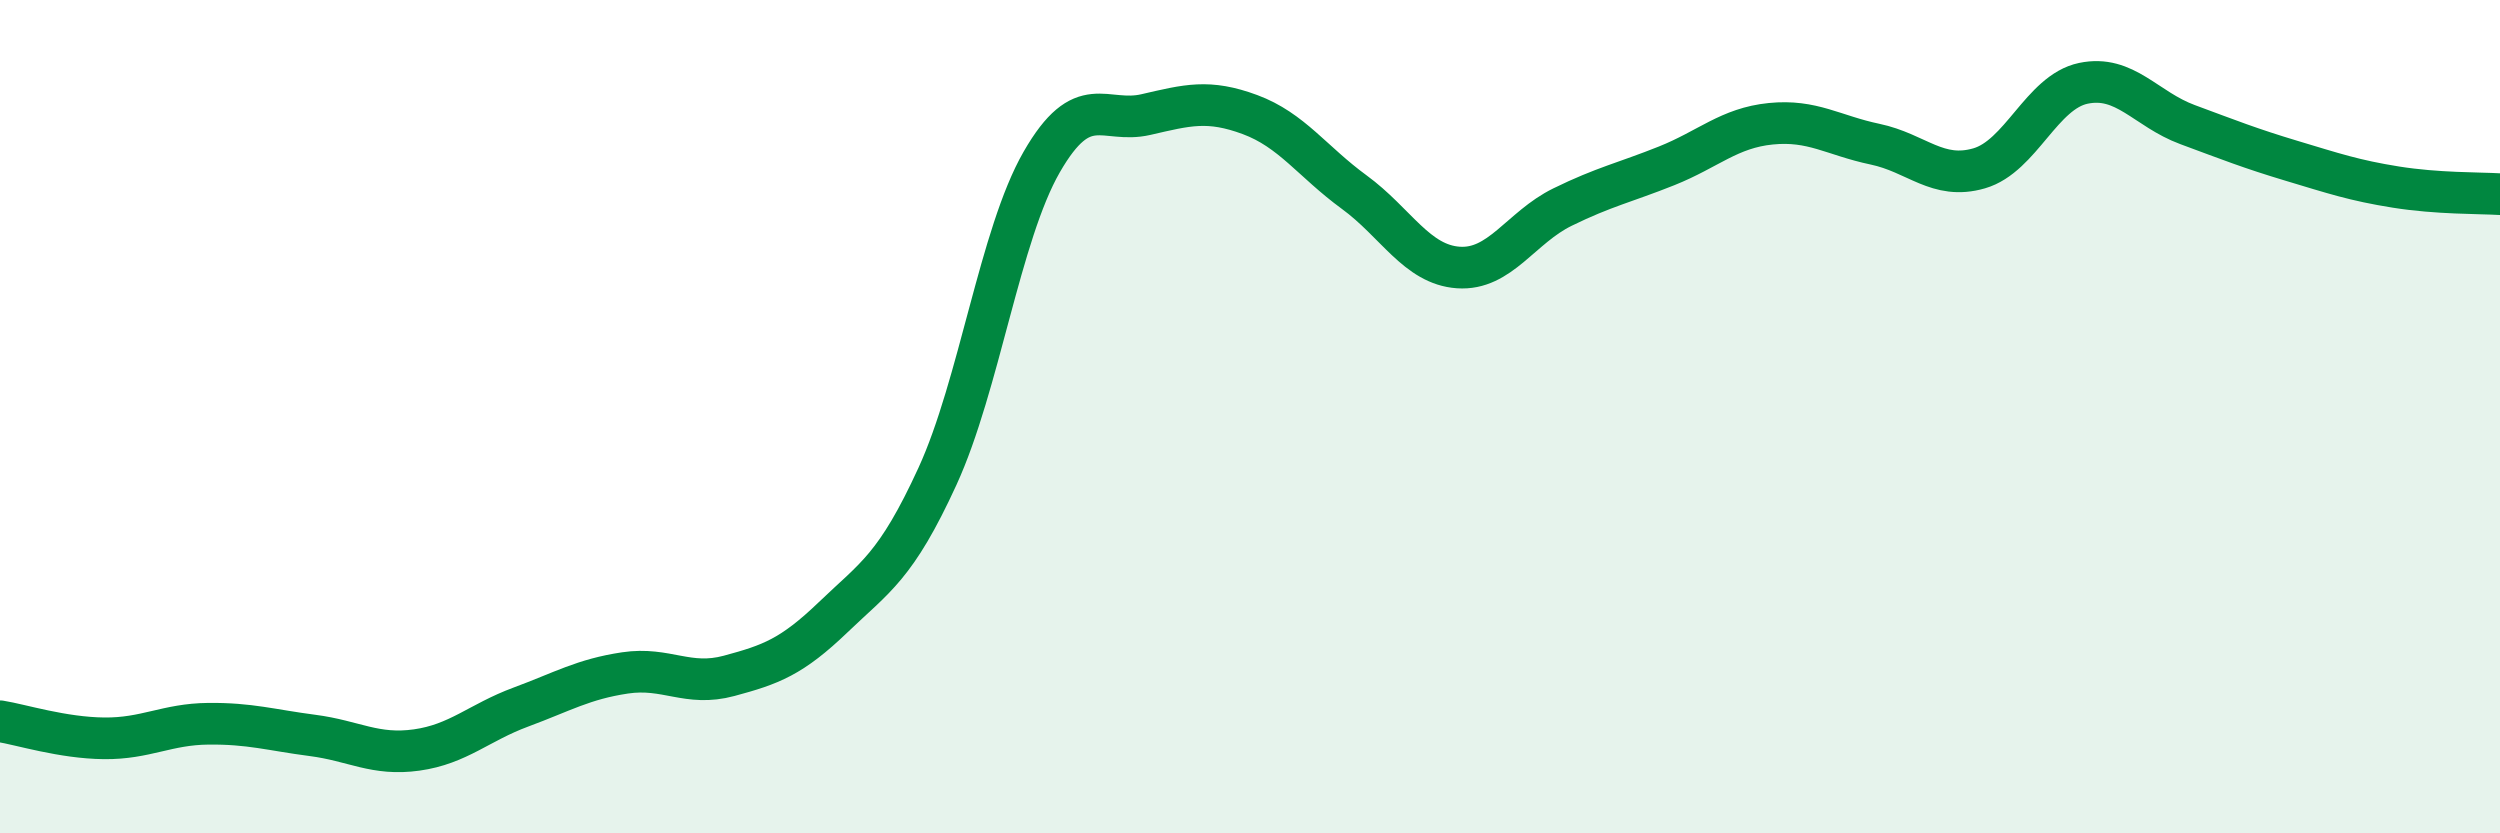
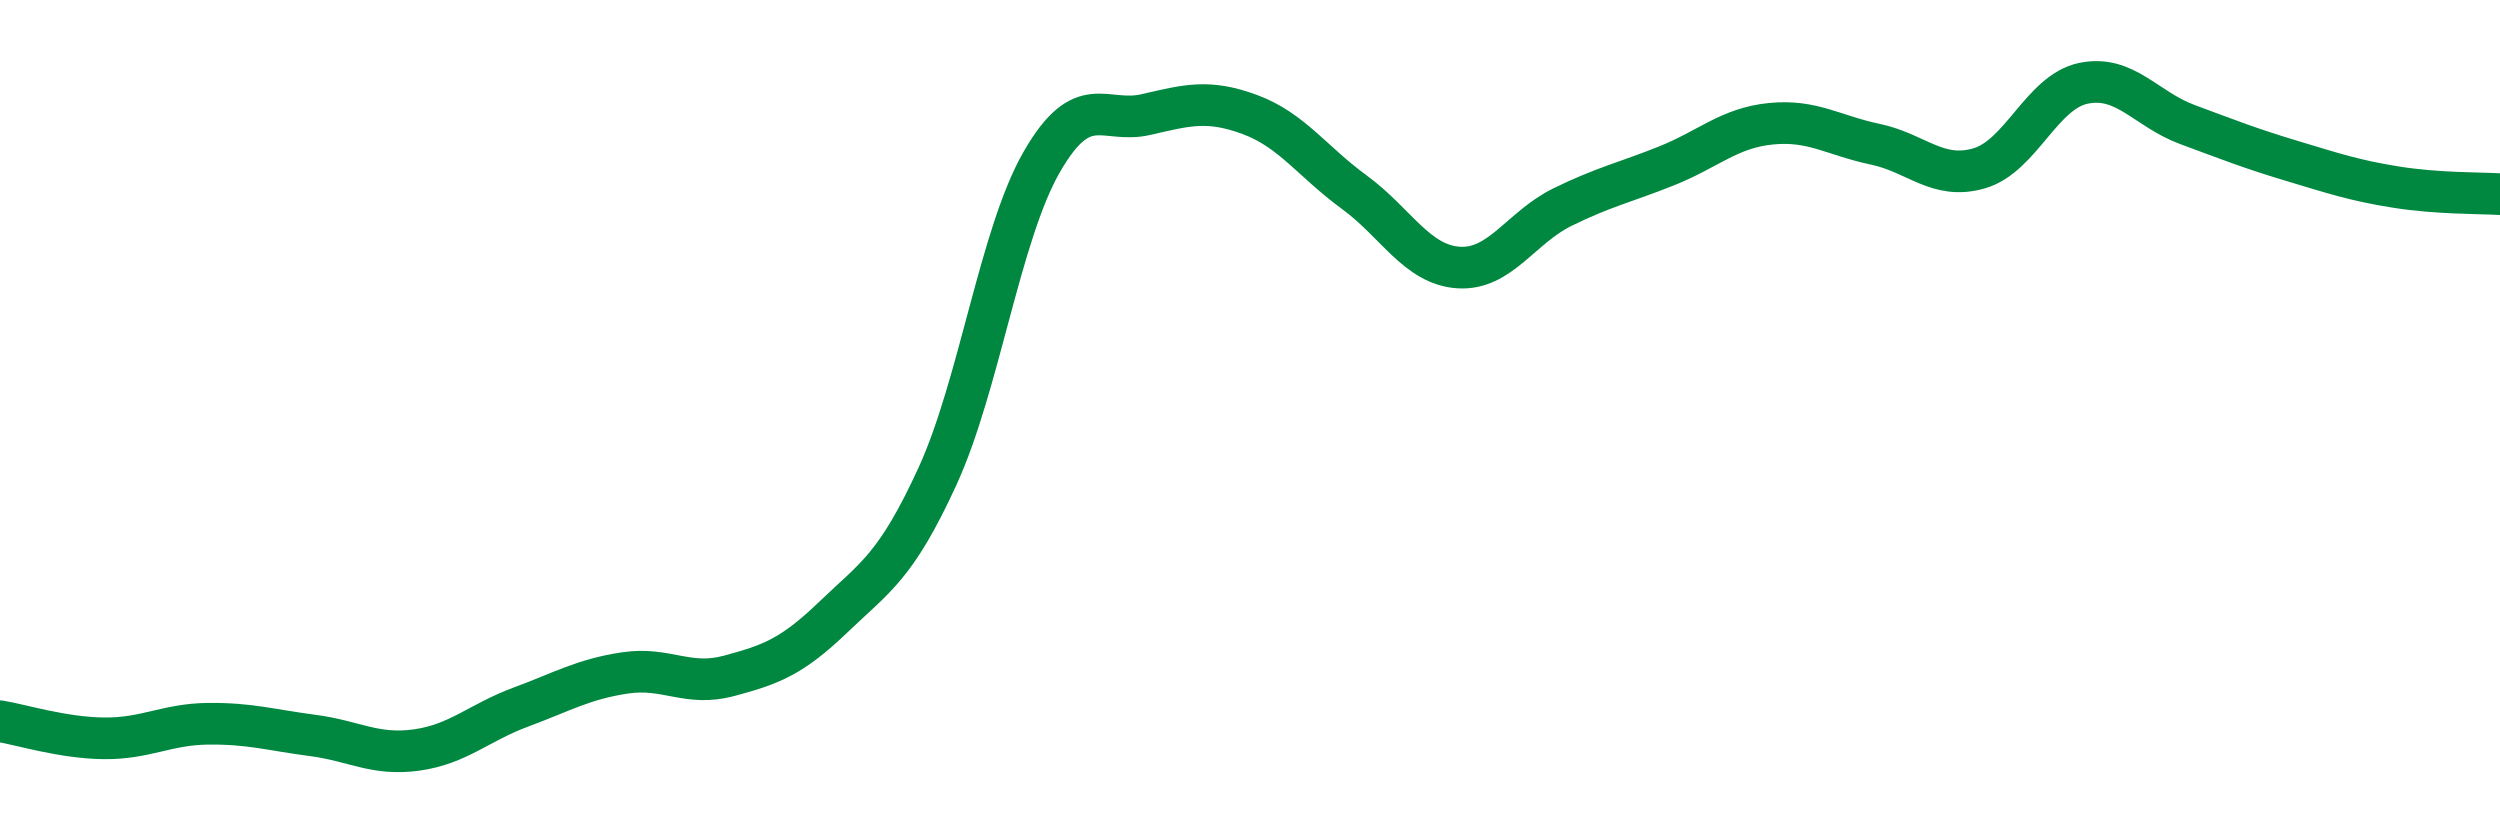
<svg xmlns="http://www.w3.org/2000/svg" width="60" height="20" viewBox="0 0 60 20">
-   <path d="M 0,17.31 C 0.5,17.39 1.5,17.71 2.5,17.72 C 3.5,17.73 4,17.38 5,17.37 C 6,17.36 6.5,17.52 7.5,17.65 C 8.5,17.78 9,18.14 10,18 C 11,17.86 11.5,17.34 12.5,16.97 C 13.5,16.6 14,16.3 15,16.15 C 16,16 16.5,16.49 17.5,16.22 C 18.5,15.95 19,15.77 20,14.81 C 21,13.85 21.5,13.61 22.5,11.43 C 23.5,9.25 24,5.63 25,3.89 C 26,2.15 26.5,2.98 27.5,2.75 C 28.5,2.52 29,2.38 30,2.75 C 31,3.12 31.5,3.88 32.5,4.61 C 33.5,5.34 34,6.35 35,6.42 C 36,6.49 36.5,5.46 37.5,4.97 C 38.5,4.48 39,4.38 40,3.98 C 41,3.58 41.5,3.07 42.5,2.97 C 43.5,2.87 44,3.25 45,3.46 C 46,3.67 46.5,4.33 47.5,4.04 C 48.5,3.75 49,2.21 50,2 C 51,1.79 51.5,2.62 52.5,2.99 C 53.5,3.36 54,3.56 55,3.86 C 56,4.16 56.5,4.33 57.5,4.49 C 58.5,4.65 59.5,4.63 60,4.66L60 20L0 20Z" fill="#008740" opacity="0.1" stroke-linecap="round" stroke-linejoin="round" />
  <path d="M 0,17.31 C 0.5,17.39 1.5,17.71 2.5,17.72 C 3.5,17.73 4,17.38 5,17.37 C 6,17.36 6.5,17.52 7.5,17.65 C 8.5,17.78 9,18.14 10,18 C 11,17.86 11.5,17.34 12.5,16.97 C 13.5,16.6 14,16.3 15,16.15 C 16,16 16.5,16.49 17.5,16.22 C 18.5,15.95 19,15.77 20,14.81 C 21,13.85 21.5,13.61 22.5,11.43 C 23.5,9.25 24,5.63 25,3.89 C 26,2.15 26.5,2.98 27.5,2.75 C 28.5,2.52 29,2.38 30,2.75 C 31,3.12 31.5,3.88 32.5,4.61 C 33.5,5.34 34,6.35 35,6.42 C 36,6.49 36.5,5.46 37.5,4.97 C 38.5,4.48 39,4.38 40,3.98 C 41,3.58 41.5,3.07 42.5,2.97 C 43.5,2.87 44,3.25 45,3.46 C 46,3.67 46.5,4.33 47.5,4.04 C 48.5,3.75 49,2.21 50,2 C 51,1.79 51.5,2.62 52.5,2.99 C 53.5,3.36 54,3.56 55,3.86 C 56,4.16 56.5,4.33 57.5,4.49 C 58.5,4.65 59.5,4.63 60,4.66" stroke="#008740" stroke-width="1" fill="none" stroke-linecap="round" stroke-linejoin="round" />
</svg>